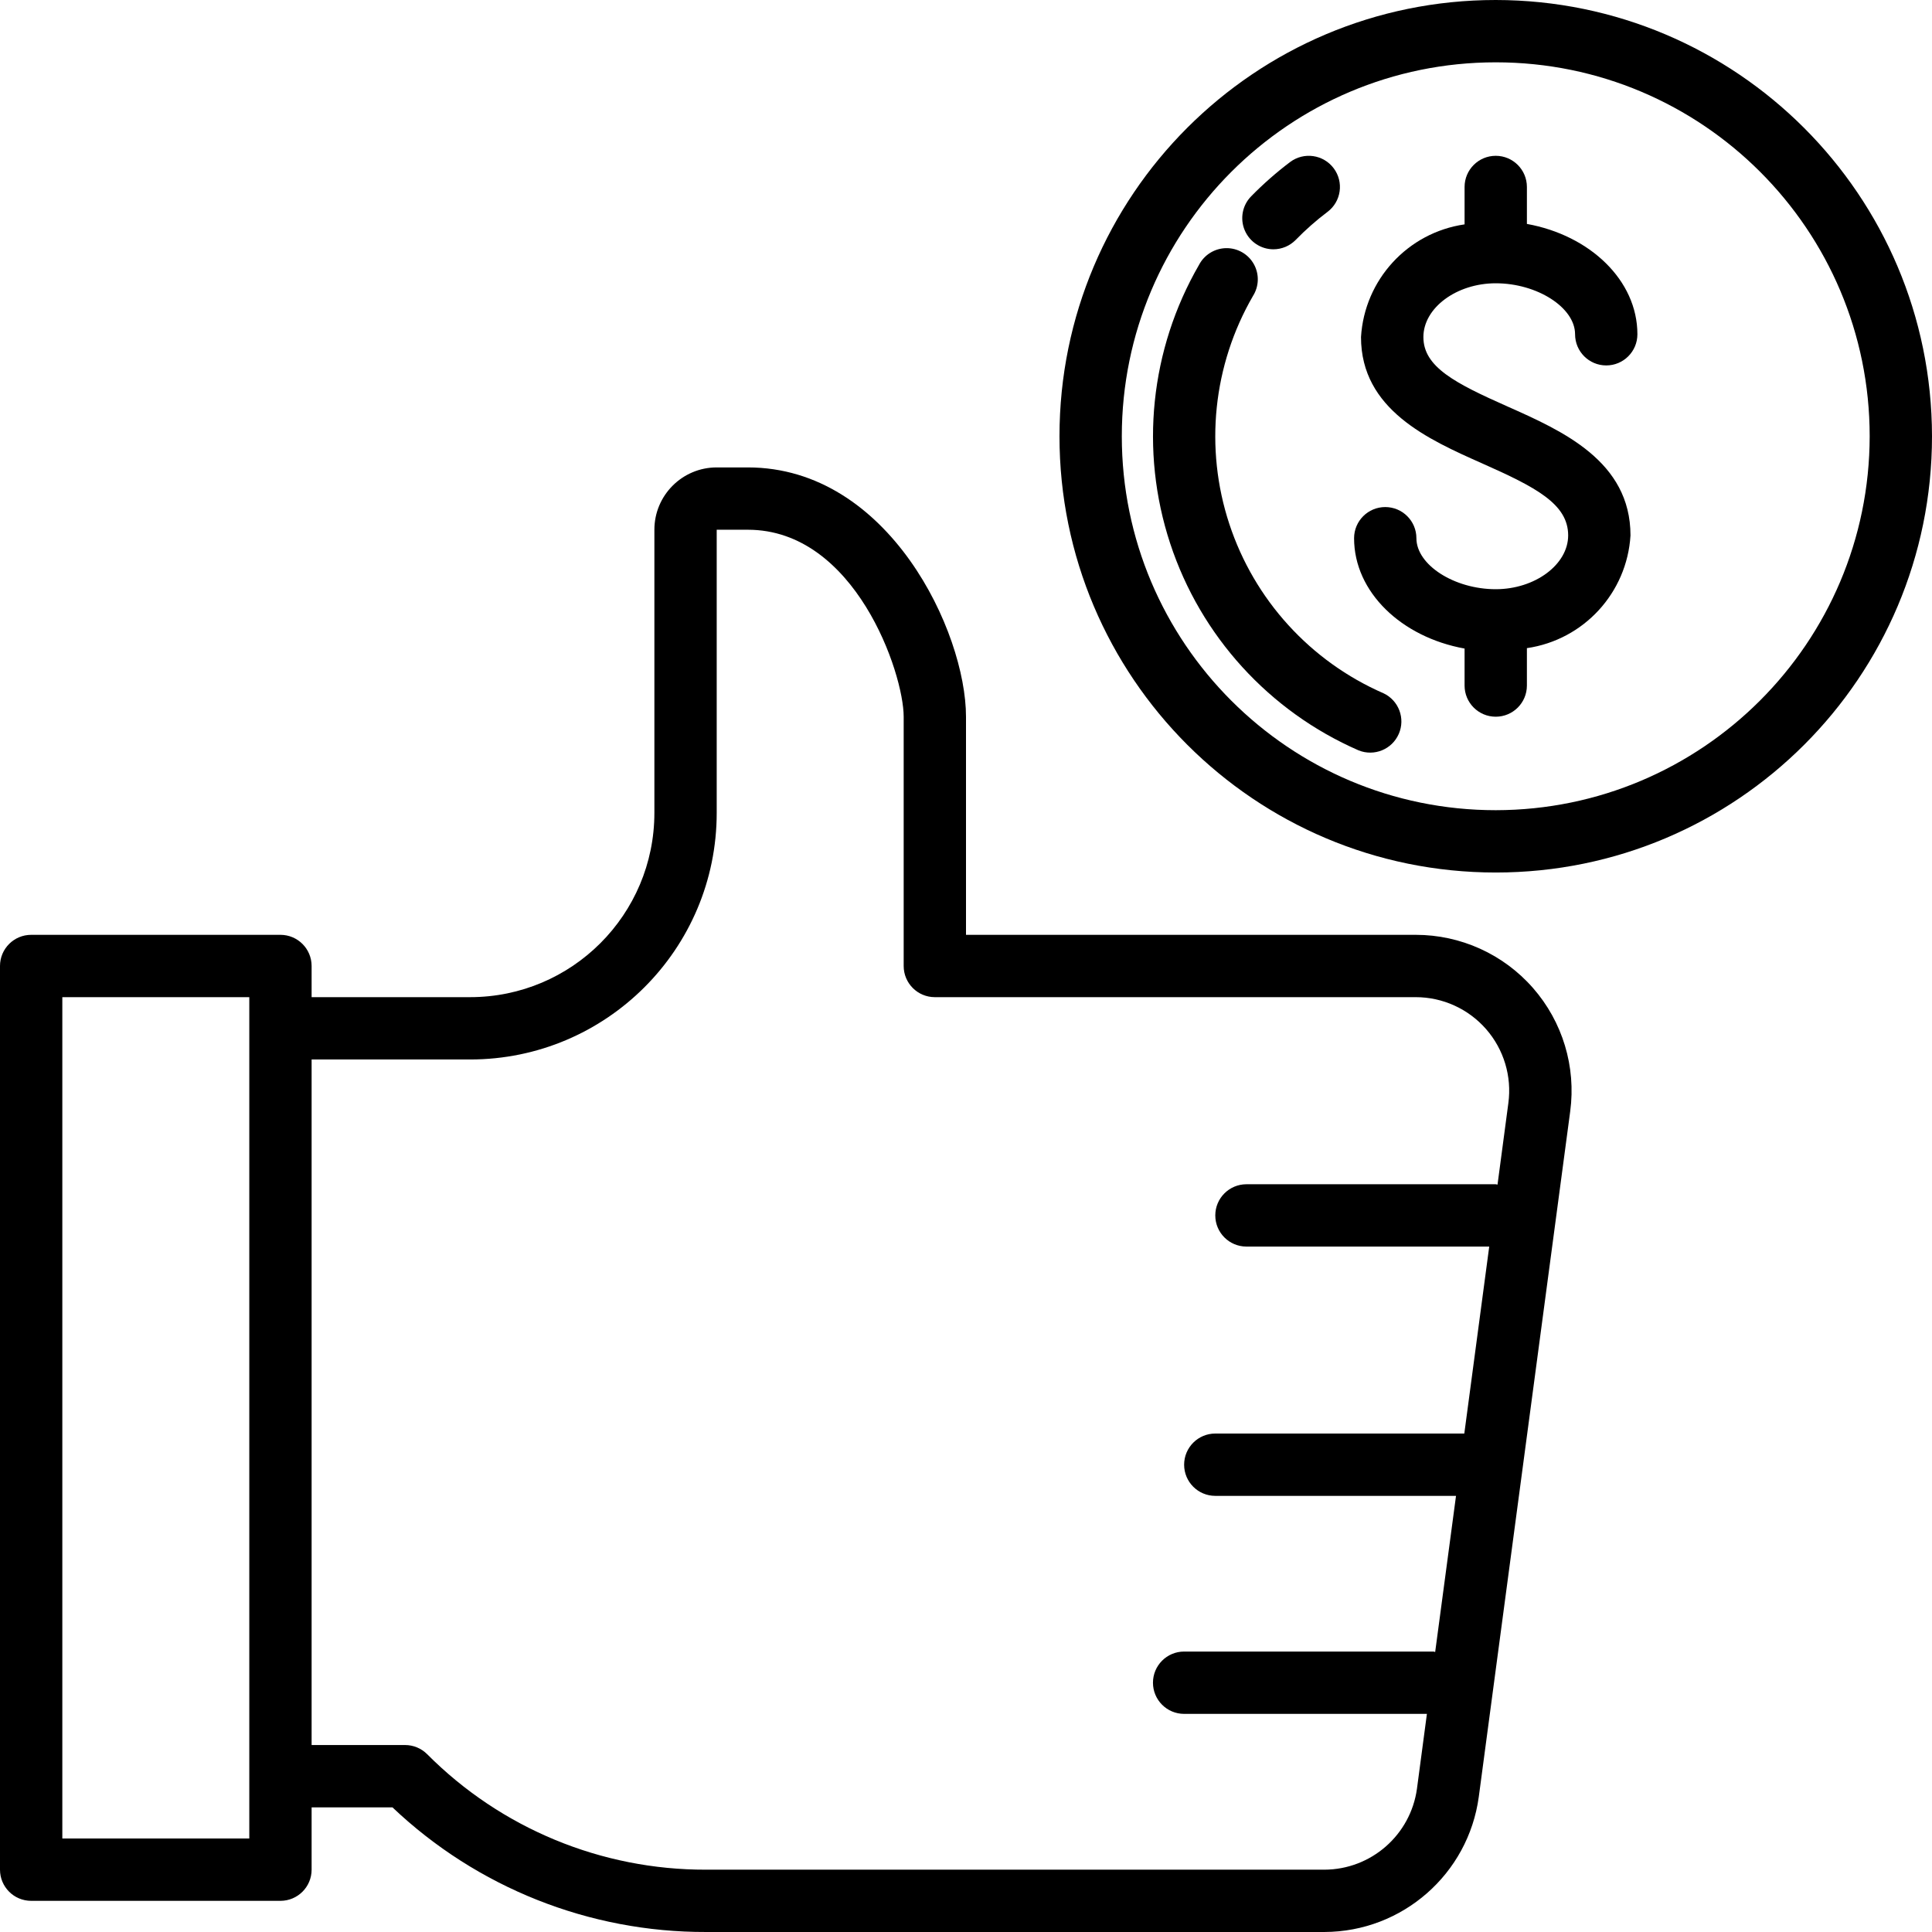
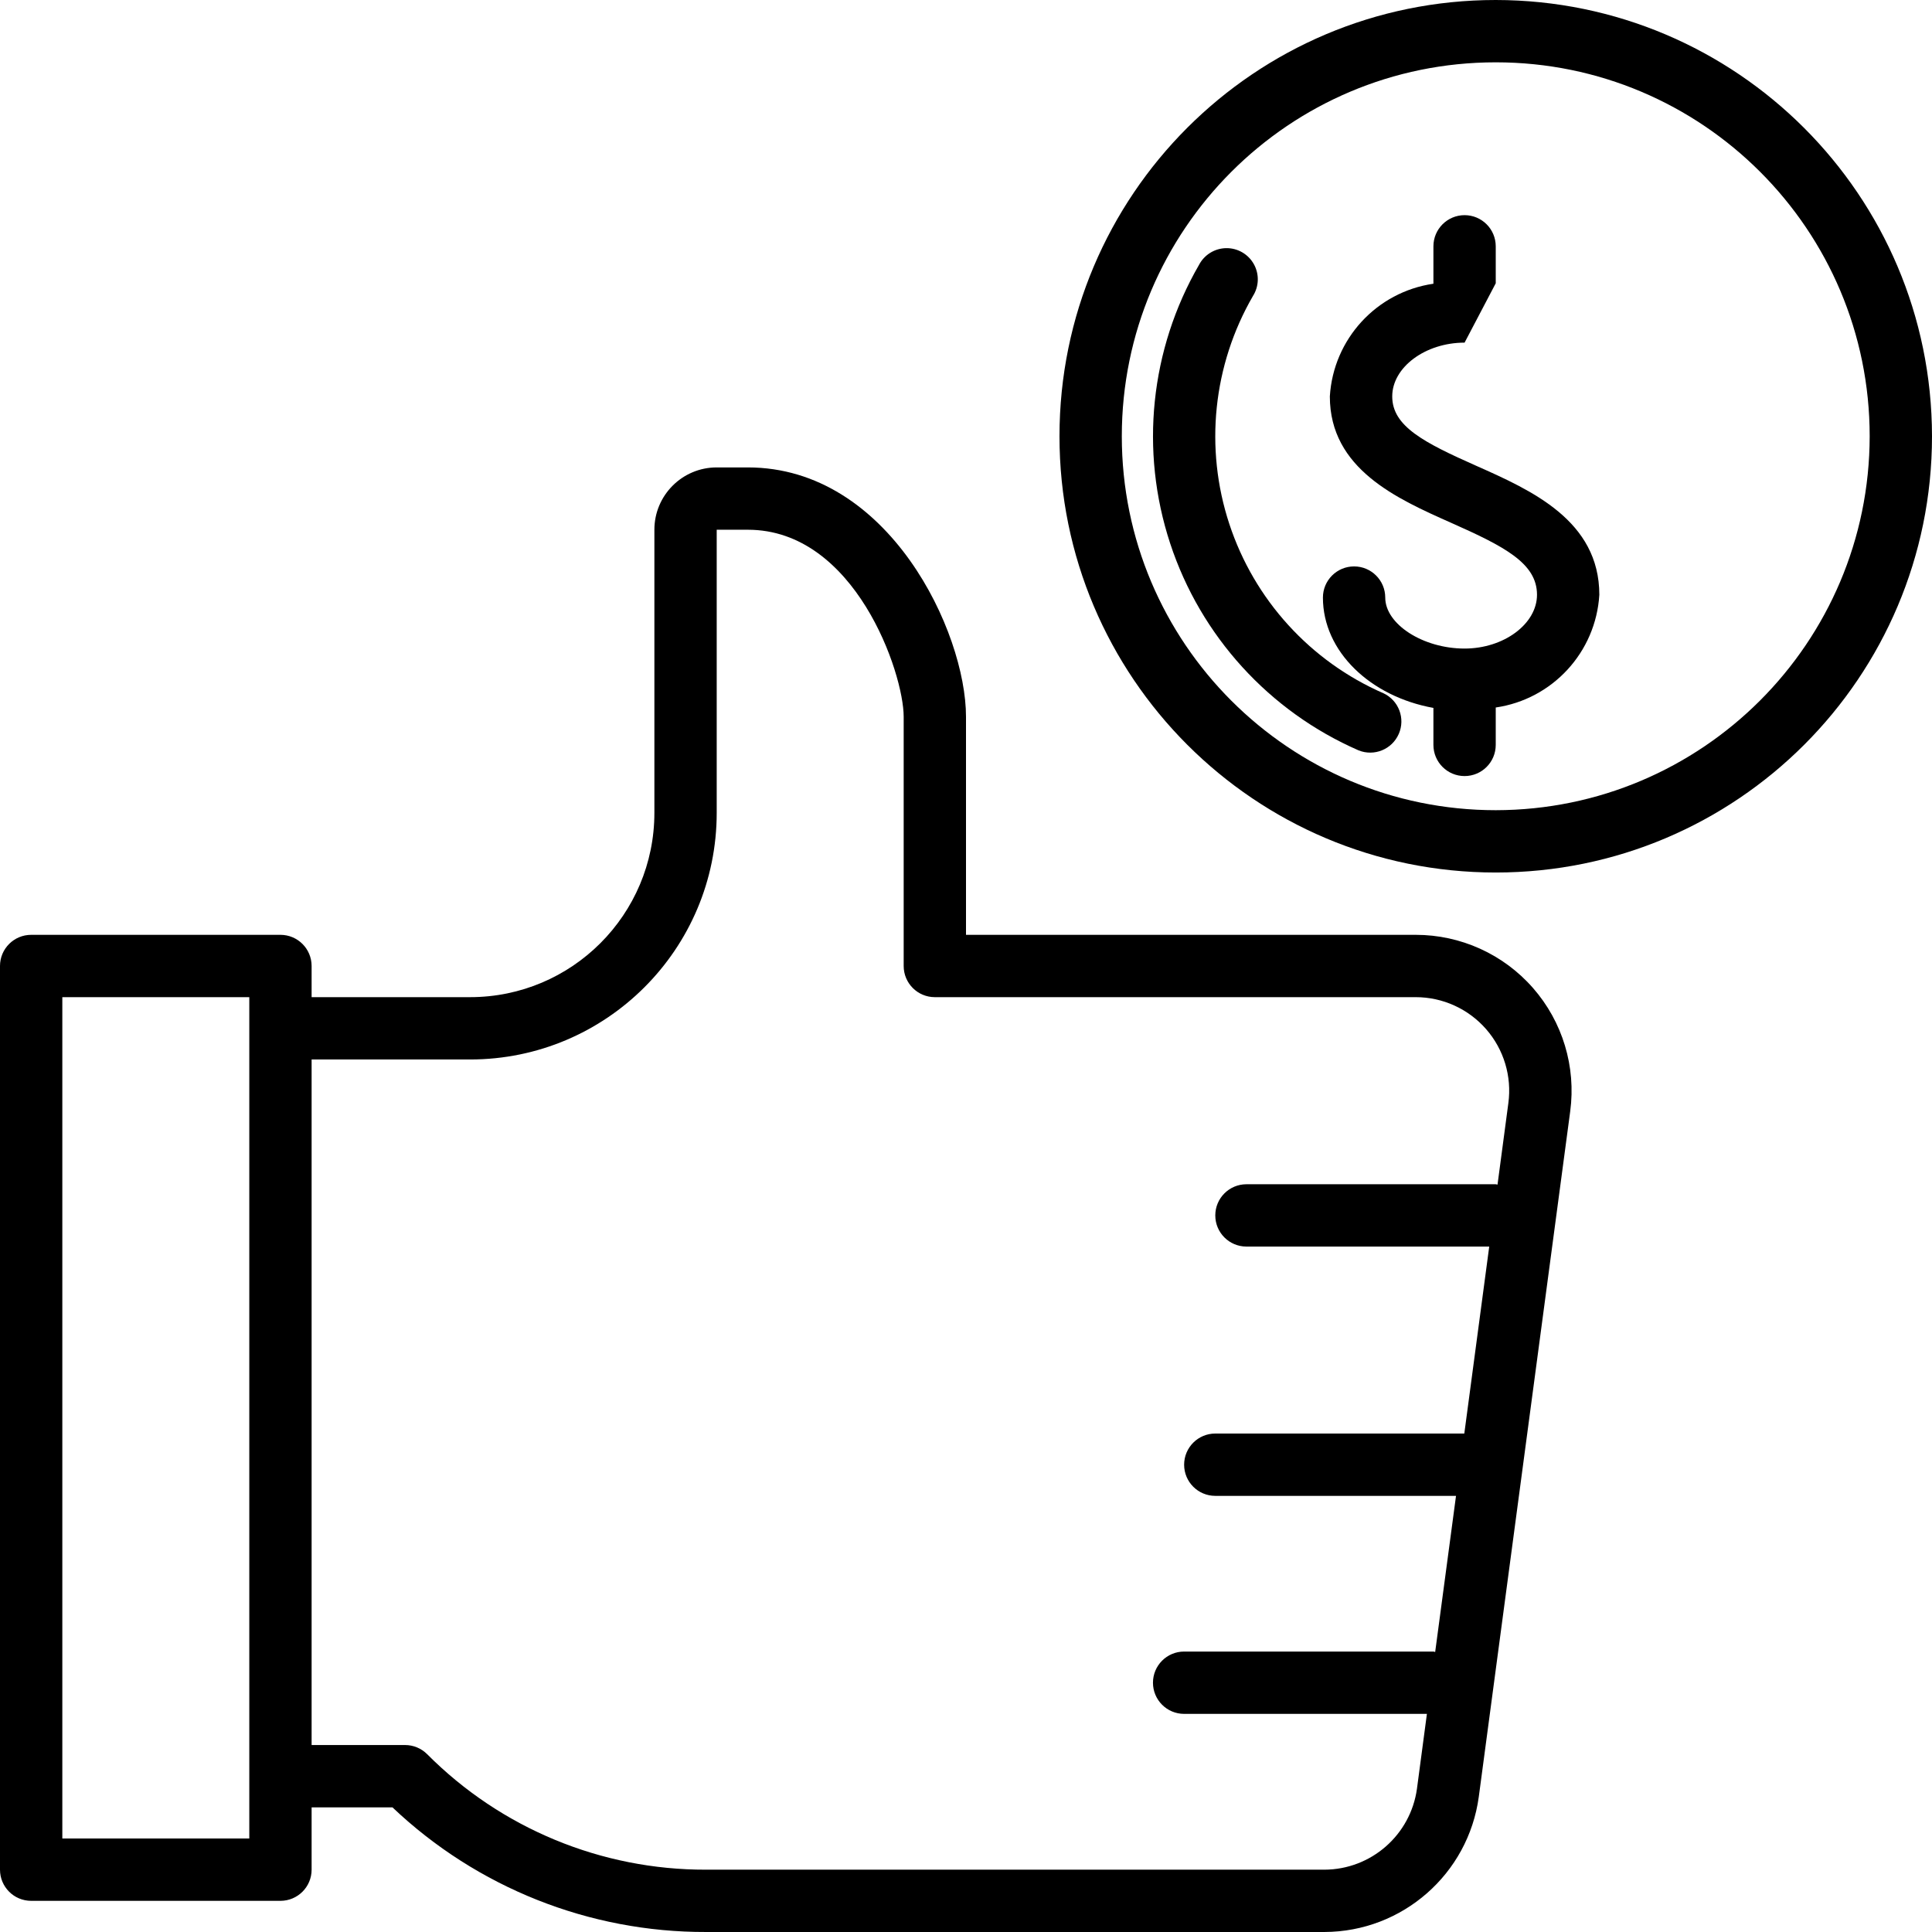
<svg xmlns="http://www.w3.org/2000/svg" height="496pt" viewBox="0 0 496 496" width="496pt">
-   <path d="m384 72.727c10.656 0 20.367 6.242 20.367 13.09 0 4.418 3.582 8 8 8 4.418 0 8-3.582 8-8 0-13.832-12.16-25.402-28.367-28.328v-9.488c0-4.418-3.582-8-8-8s-8 3.582-8 8v9.602c-14.602 2.125-25.703 14.207-26.59 28.934 0 18.609 17.246 26.273 31.109 32.434 13.738 6.102 22.074 10.398 22.074 18.48 0 7.488-8.512 13.816-18.594 13.816-10.656 0-20.367-6.242-20.367-13.09 0-4.418-3.582-8-8-8-4.418 0-8 3.582-8 8 0 13.832 12.16 25.398 28.367 28.328v9.496c0 4.418 3.582 8 8 8s8-3.582 8-8v-9.602c14.602-2.125 25.703-14.207 26.594-28.934 0-19.074-17.504-26.855-31.57-33.105-13.457-5.977-21.598-10.152-21.598-17.809-.016-7.496 8.496-13.824 18.574-13.824zm0 0" />
+   <path d="m384 72.727v-9.488c0-4.418-3.582-8-8-8s-8 3.582-8 8v9.602c-14.602 2.125-25.703 14.207-26.59 28.934 0 18.609 17.246 26.273 31.109 32.434 13.738 6.102 22.074 10.398 22.074 18.48 0 7.488-8.512 13.816-18.594 13.816-10.656 0-20.367-6.242-20.367-13.09 0-4.418-3.582-8-8-8-4.418 0-8 3.582-8 8 0 13.832 12.16 25.398 28.367 28.328v9.496c0 4.418 3.582 8 8 8s8-3.582 8-8v-9.602c14.602-2.125 25.703-14.207 26.594-28.934 0-19.074-17.504-26.855-31.57-33.105-13.457-5.977-21.598-10.152-21.598-17.809-.016-7.496 8.496-13.824 18.574-13.824zm0 0" />
  <path d="m384 0c-61.855 0-112 50.145-112 112s50.145 112 112 112 112-50.145 112-112c-.066-61.828-50.172-111.934-112-112zm0 208c-53.02 0-96-42.98-96-96s42.98-96 96-96 96 42.98 96 96c-.059 52.996-43.004 95.941-96 96zm0 0" />
-   <path d="m326.922 64c2.148 0 4.207-.867 5.711-2.398 2.535-2.605 5.266-5.012 8.168-7.203 3.535-2.648 4.25-7.664 1.598-11.199-2.648-3.535-7.664-4.25-11.199-1.598-3.543 2.68-6.883 5.621-9.992 8.797-2.254 2.301-2.91 5.73-1.66 8.699 1.246 2.969 4.152 4.902 7.375 4.902zm0 0" />
  <path d="m355.199 177.992c-18.793-8.191-33.199-24.012-39.602-43.488-6.406-19.477-4.199-40.758 6.066-58.504 1.578-2.48 1.668-5.625.234-8.191-1.434-2.566-4.156-4.141-7.094-4.102-2.938.043-5.617 1.688-6.98 4.293-12.543 21.688-15.238 47.695-7.414 71.496 7.824 23.801 25.426 43.137 48.391 53.152 4.012 1.605 8.574-.266 10.305-4.227s0-8.578-3.906-10.43zm0 0" />
  <path d="m363.457 240h-115.457v-56c0-21.719-19.77-64-56-64h-8c-8.836 0-16 7.164-16 16v72.672c.004 26.137-21.184 47.328-47.32 47.328h-40.68v-8c0-4.418-3.582-8-8-8h-64c-4.418 0-8 3.582-8 8v232c0 4.418 3.582 8 8 8h64c4.418 0 8-3.582 8-8v-16h20.754c21.719 20.621 50.551 32.082 80.504 32h158.742c20.027-.051 36.953-14.867 39.648-34.711l23.473-176c1.523-11.434-1.961-22.969-9.559-31.645s-18.574-13.648-30.105-13.645zm-299.457 232h-48v-216h48zm299.777-12.801c-1.633 11.891-11.773 20.766-23.777 20.801h-158.742c-26.871.074-52.652-10.605-71.602-29.656-1.5-1.5-3.535-2.344-5.656-2.344h-24v-176h40.68c34.973 0 63.324-28.355 63.32-63.328v-72.672h8c27.527 0 40 36.801 40 48v64c0 4.418 3.582 8 8 8h123.457c6.922 0 13.508 2.992 18.066 8.203 4.555 5.211 6.641 12.137 5.715 18.996l-2.781 20.922c-.16 0-.297-.09-.457-.09h-64c-4.418 0-8 3.582-8 8s3.582 8 8 8h62.328l-6.398 48h-63.93c-4.418 0-8 3.582-8 8s3.582 8 8 8h61.801l-5.352 40.09c-.152-.043-.289-.121-.449-.121h-64c-4.418 0-8 3.582-8 8s3.582 8 8 8h62.328zm0 0" />
</svg>